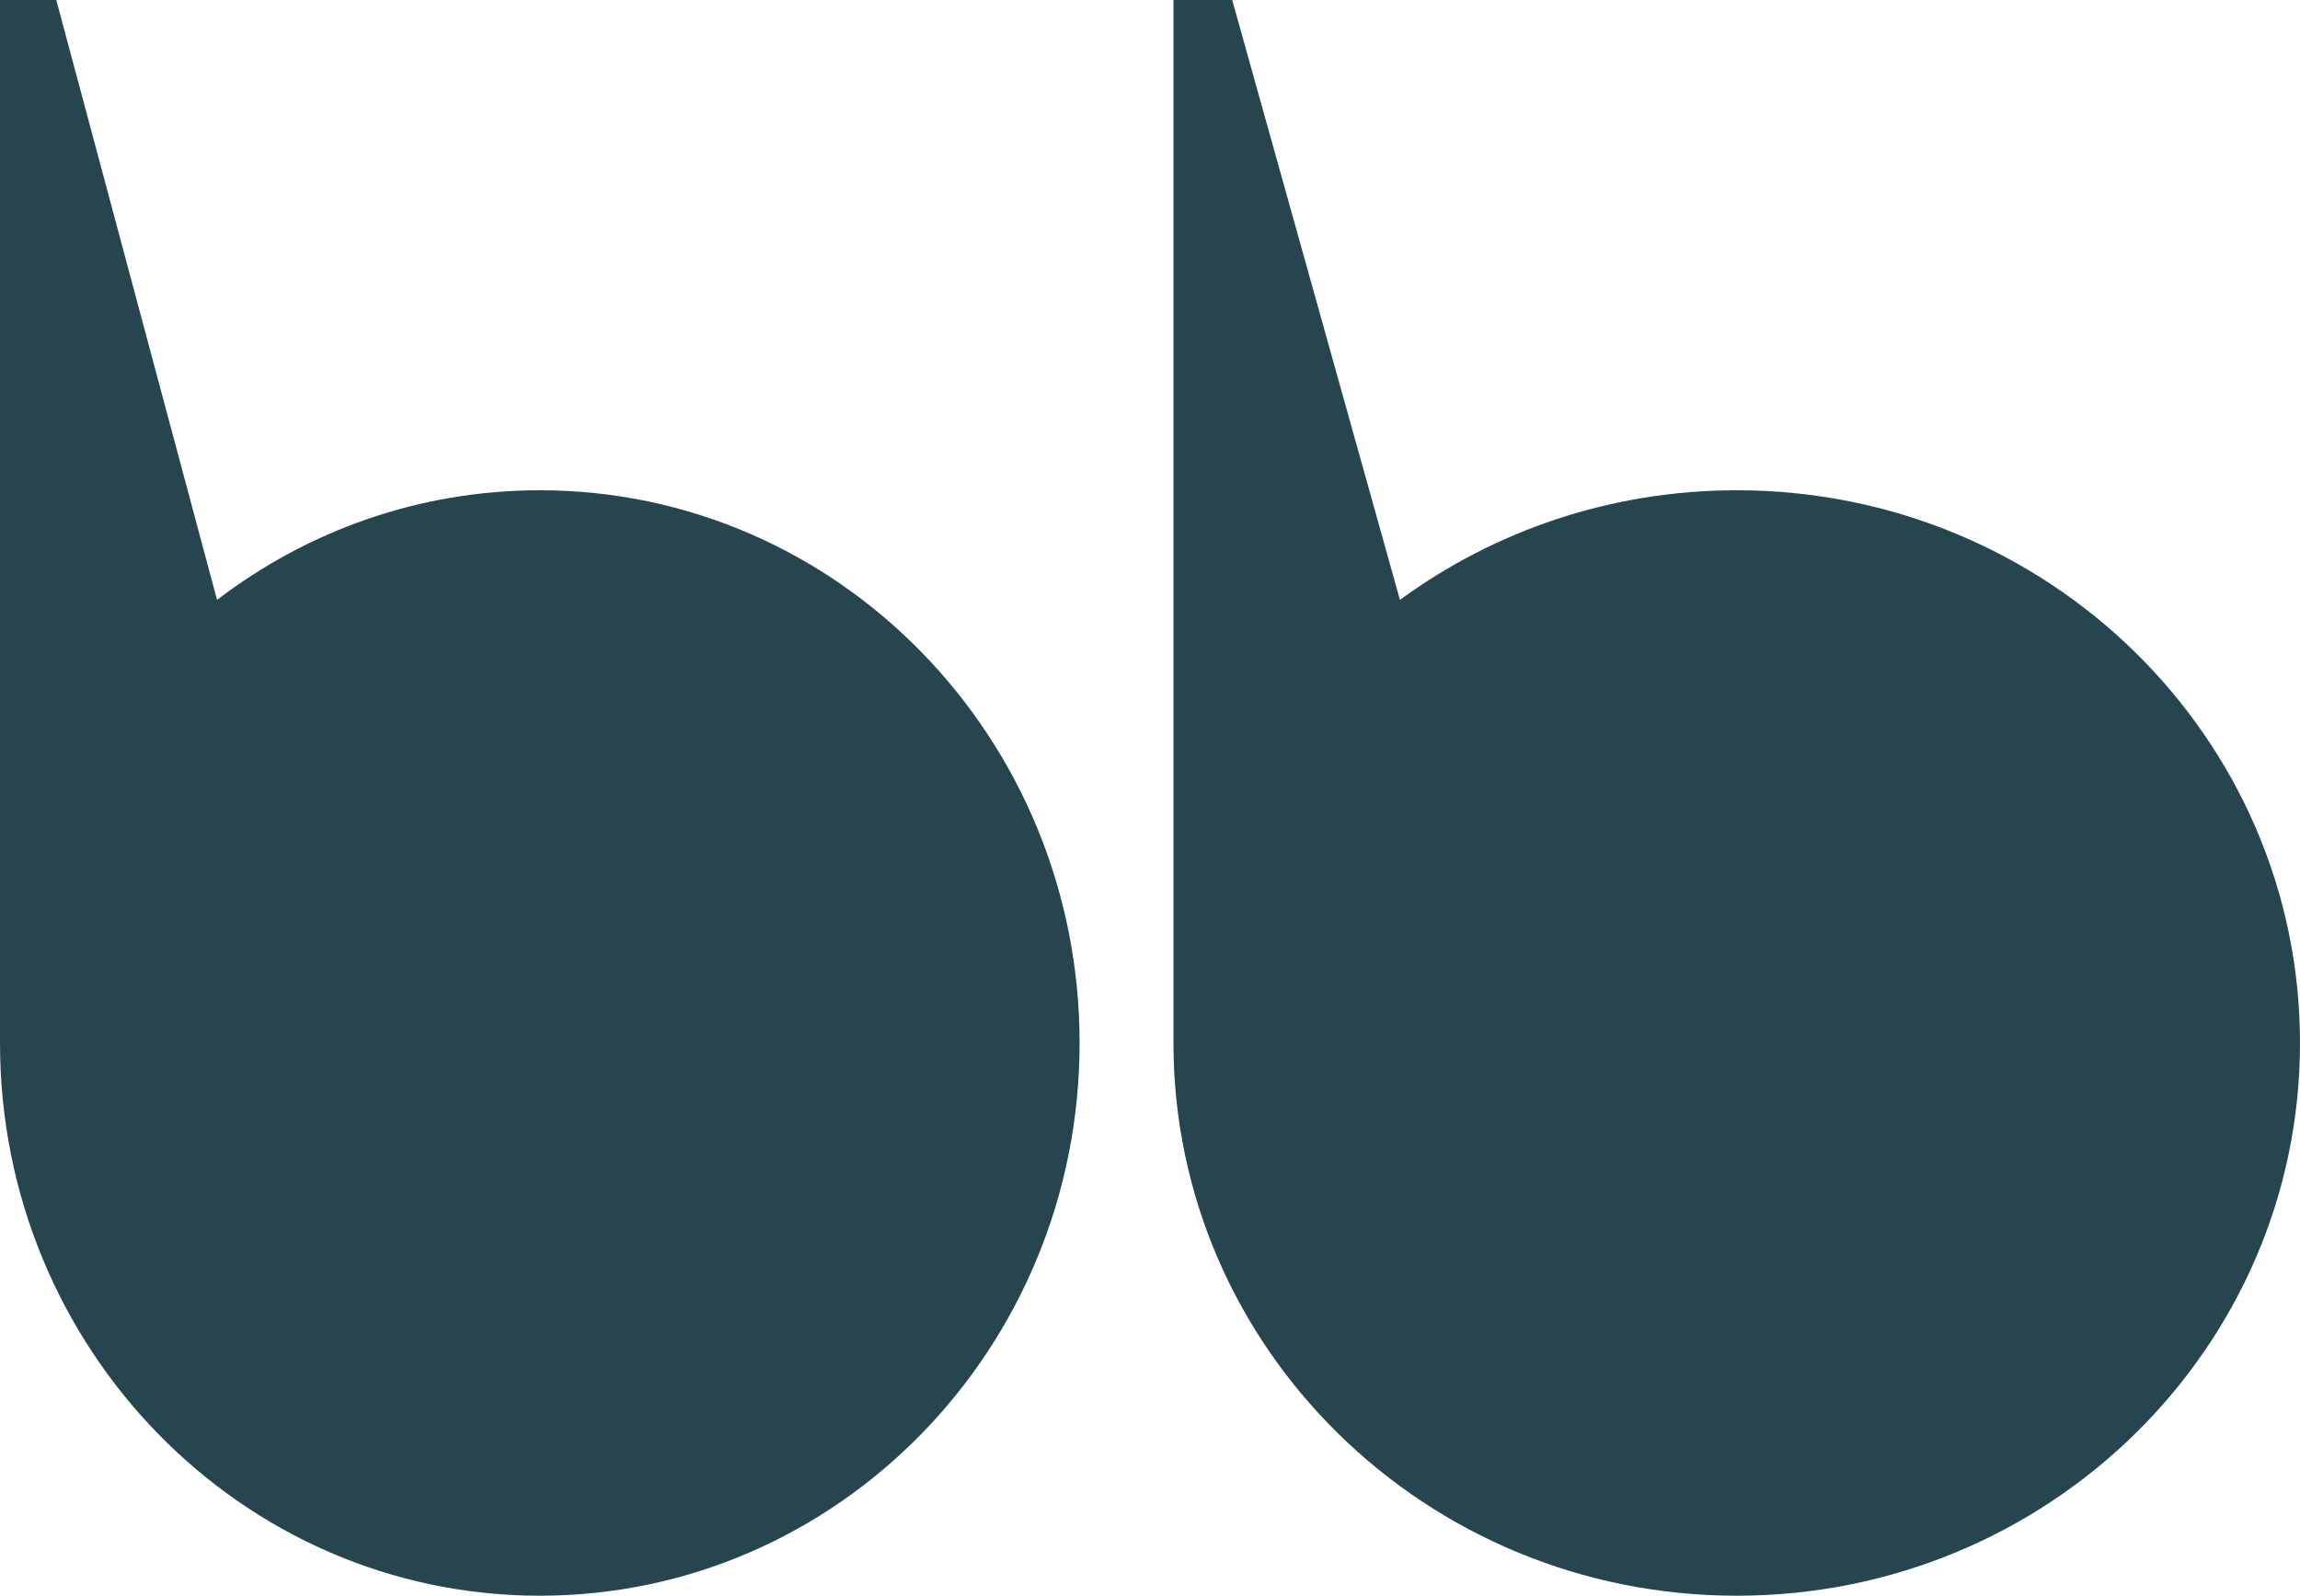
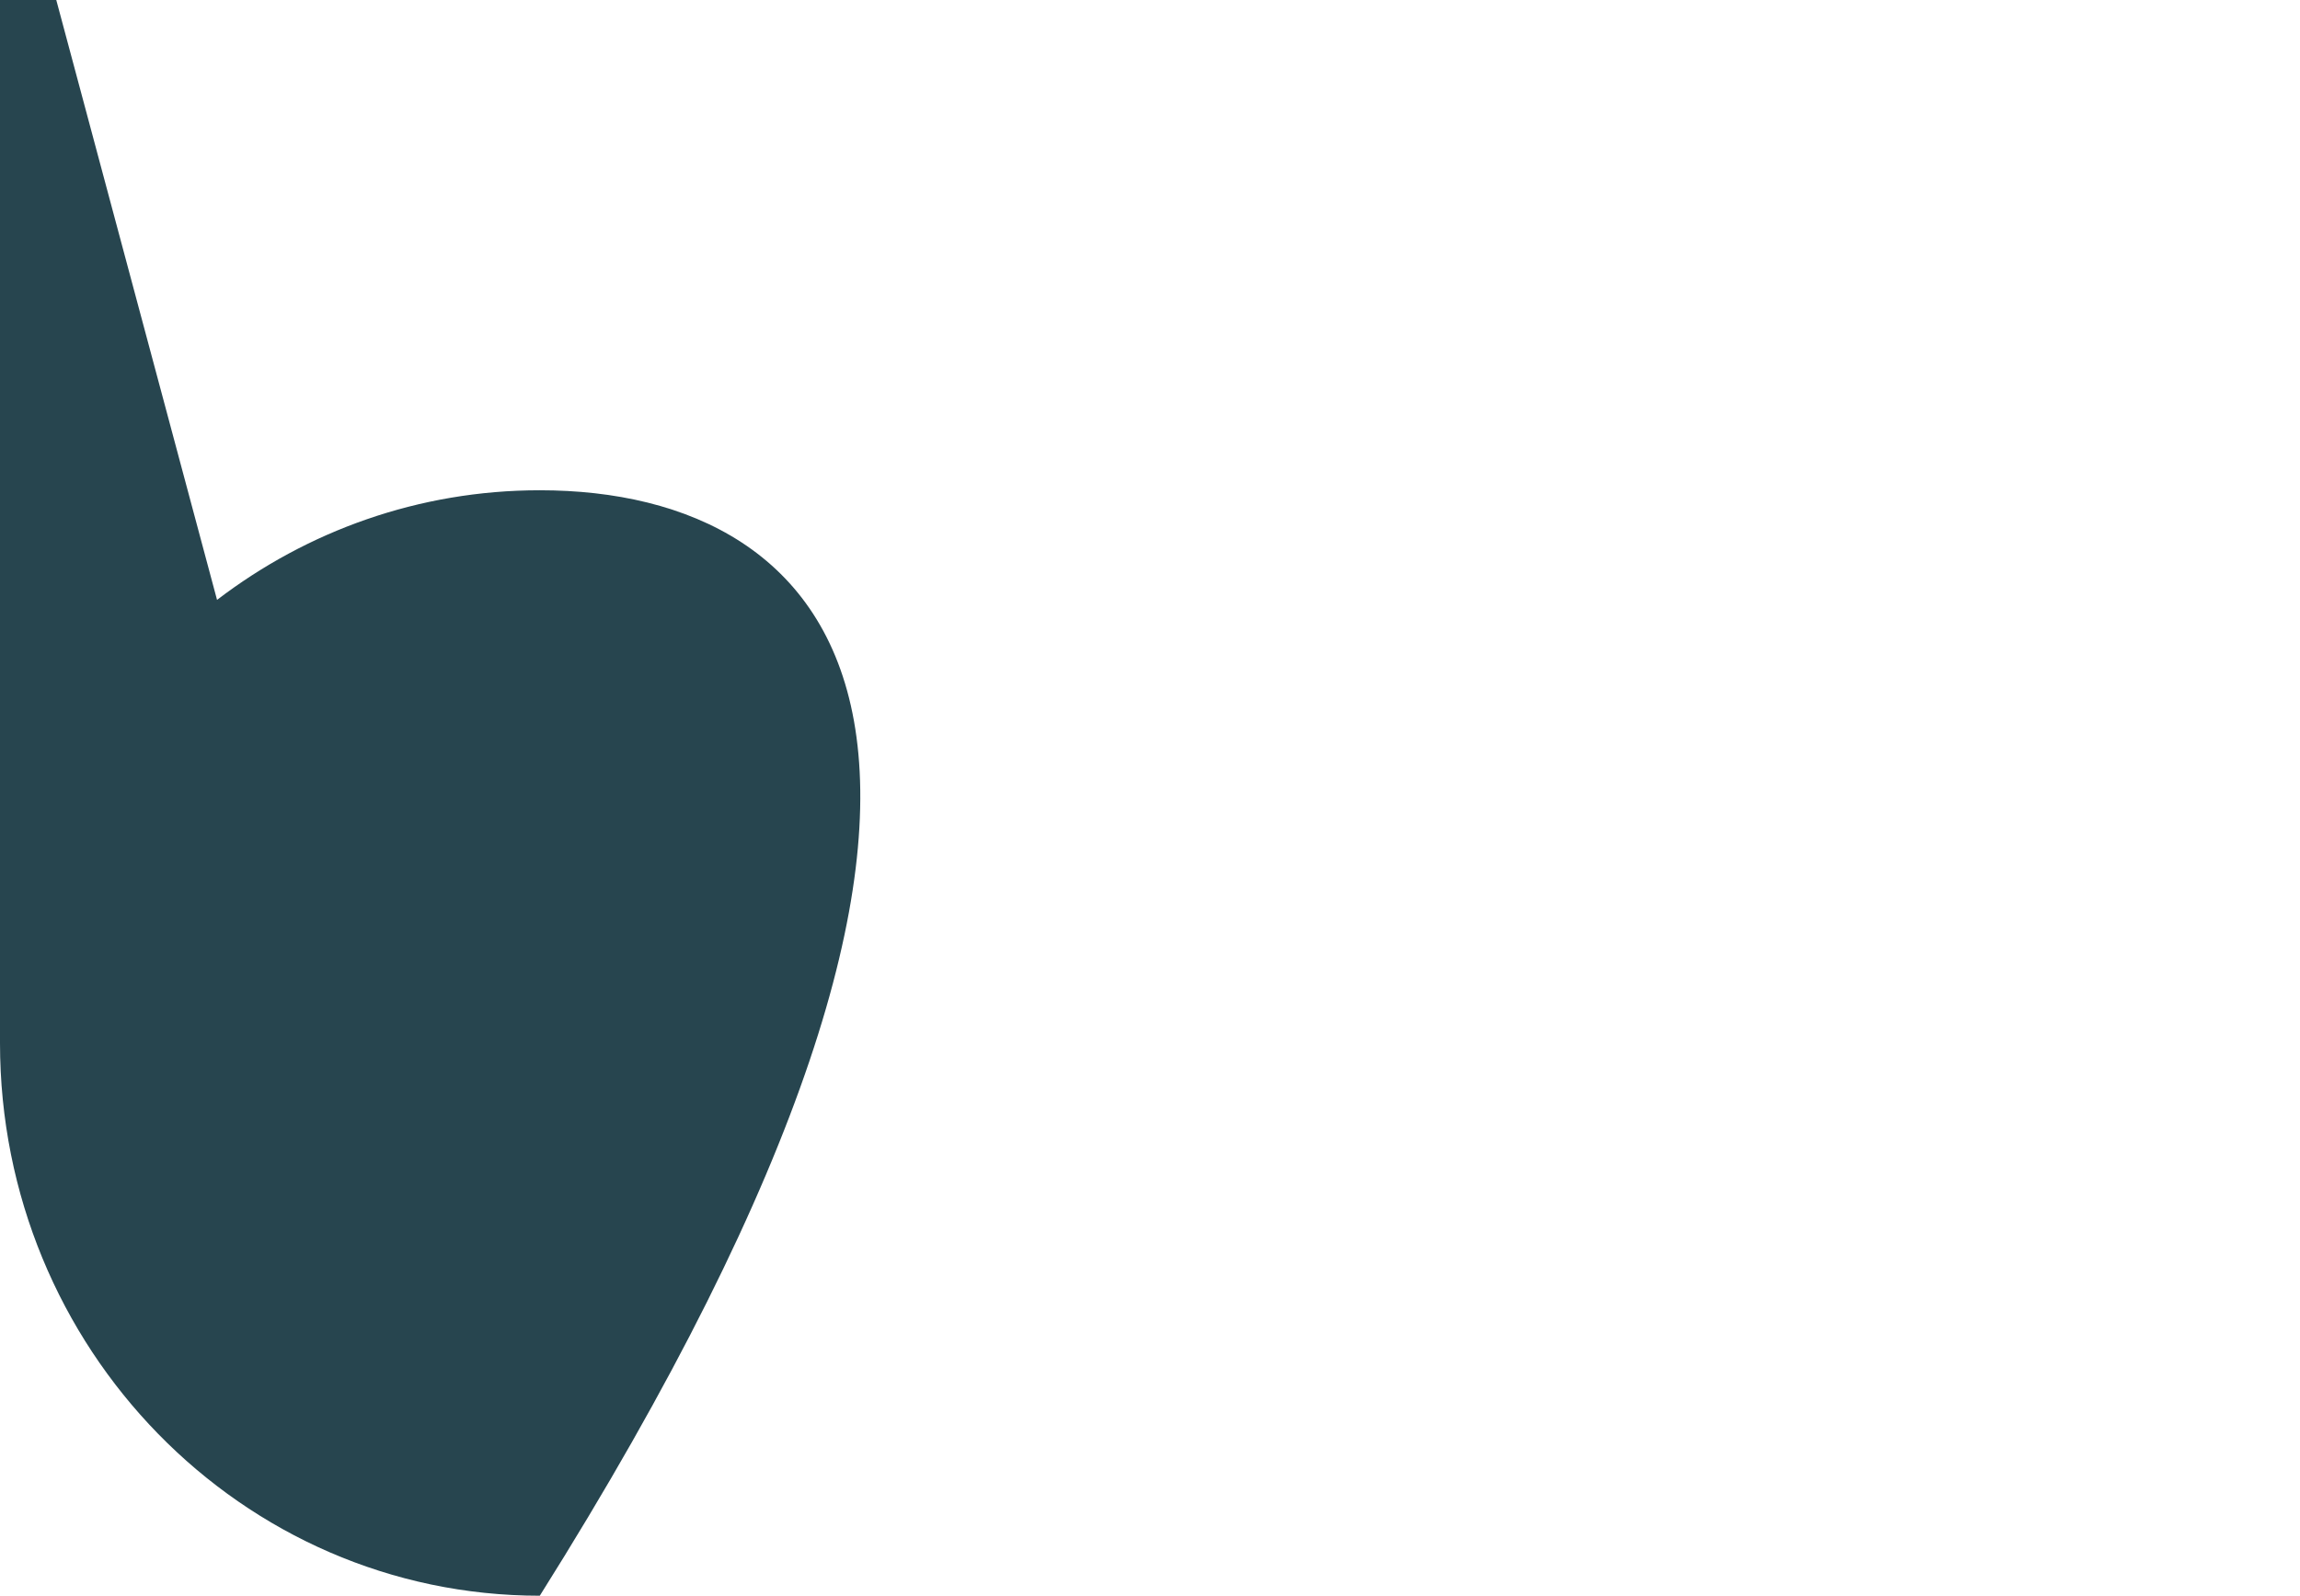
<svg xmlns="http://www.w3.org/2000/svg" width="49" height="34" viewBox="0 0 49 34" fill="none">
-   <path d="M37 34C43.628 34 49 28.727 49 22.223C49 15.718 43.628 10.446 37 10.446C34.31 10.446 31.826 11.315 29.825 12.782L26.251 1.82595e-06L25 1.71655e-06L25 22.223C25 28.727 30.372 34 37 34Z" fill="#27454F" />
-   <path d="M11.5 34C17.851 34 23 28.727 23 22.223C23 15.718 17.851 10.446 11.5 10.446C8.922 10.446 6.542 11.315 4.624 12.782L1.199 1.90882e-06L-8.42323e-07 1.80397e-06L-2.78511e-06 22.223C-3.35375e-06 28.727 5.149 34 11.5 34Z" fill="#27454F" />
+   <path d="M11.5 34C23 15.718 17.851 10.446 11.5 10.446C8.922 10.446 6.542 11.315 4.624 12.782L1.199 1.90882e-06L-8.42323e-07 1.80397e-06L-2.78511e-06 22.223C-3.35375e-06 28.727 5.149 34 11.5 34Z" fill="#27454F" />
</svg>